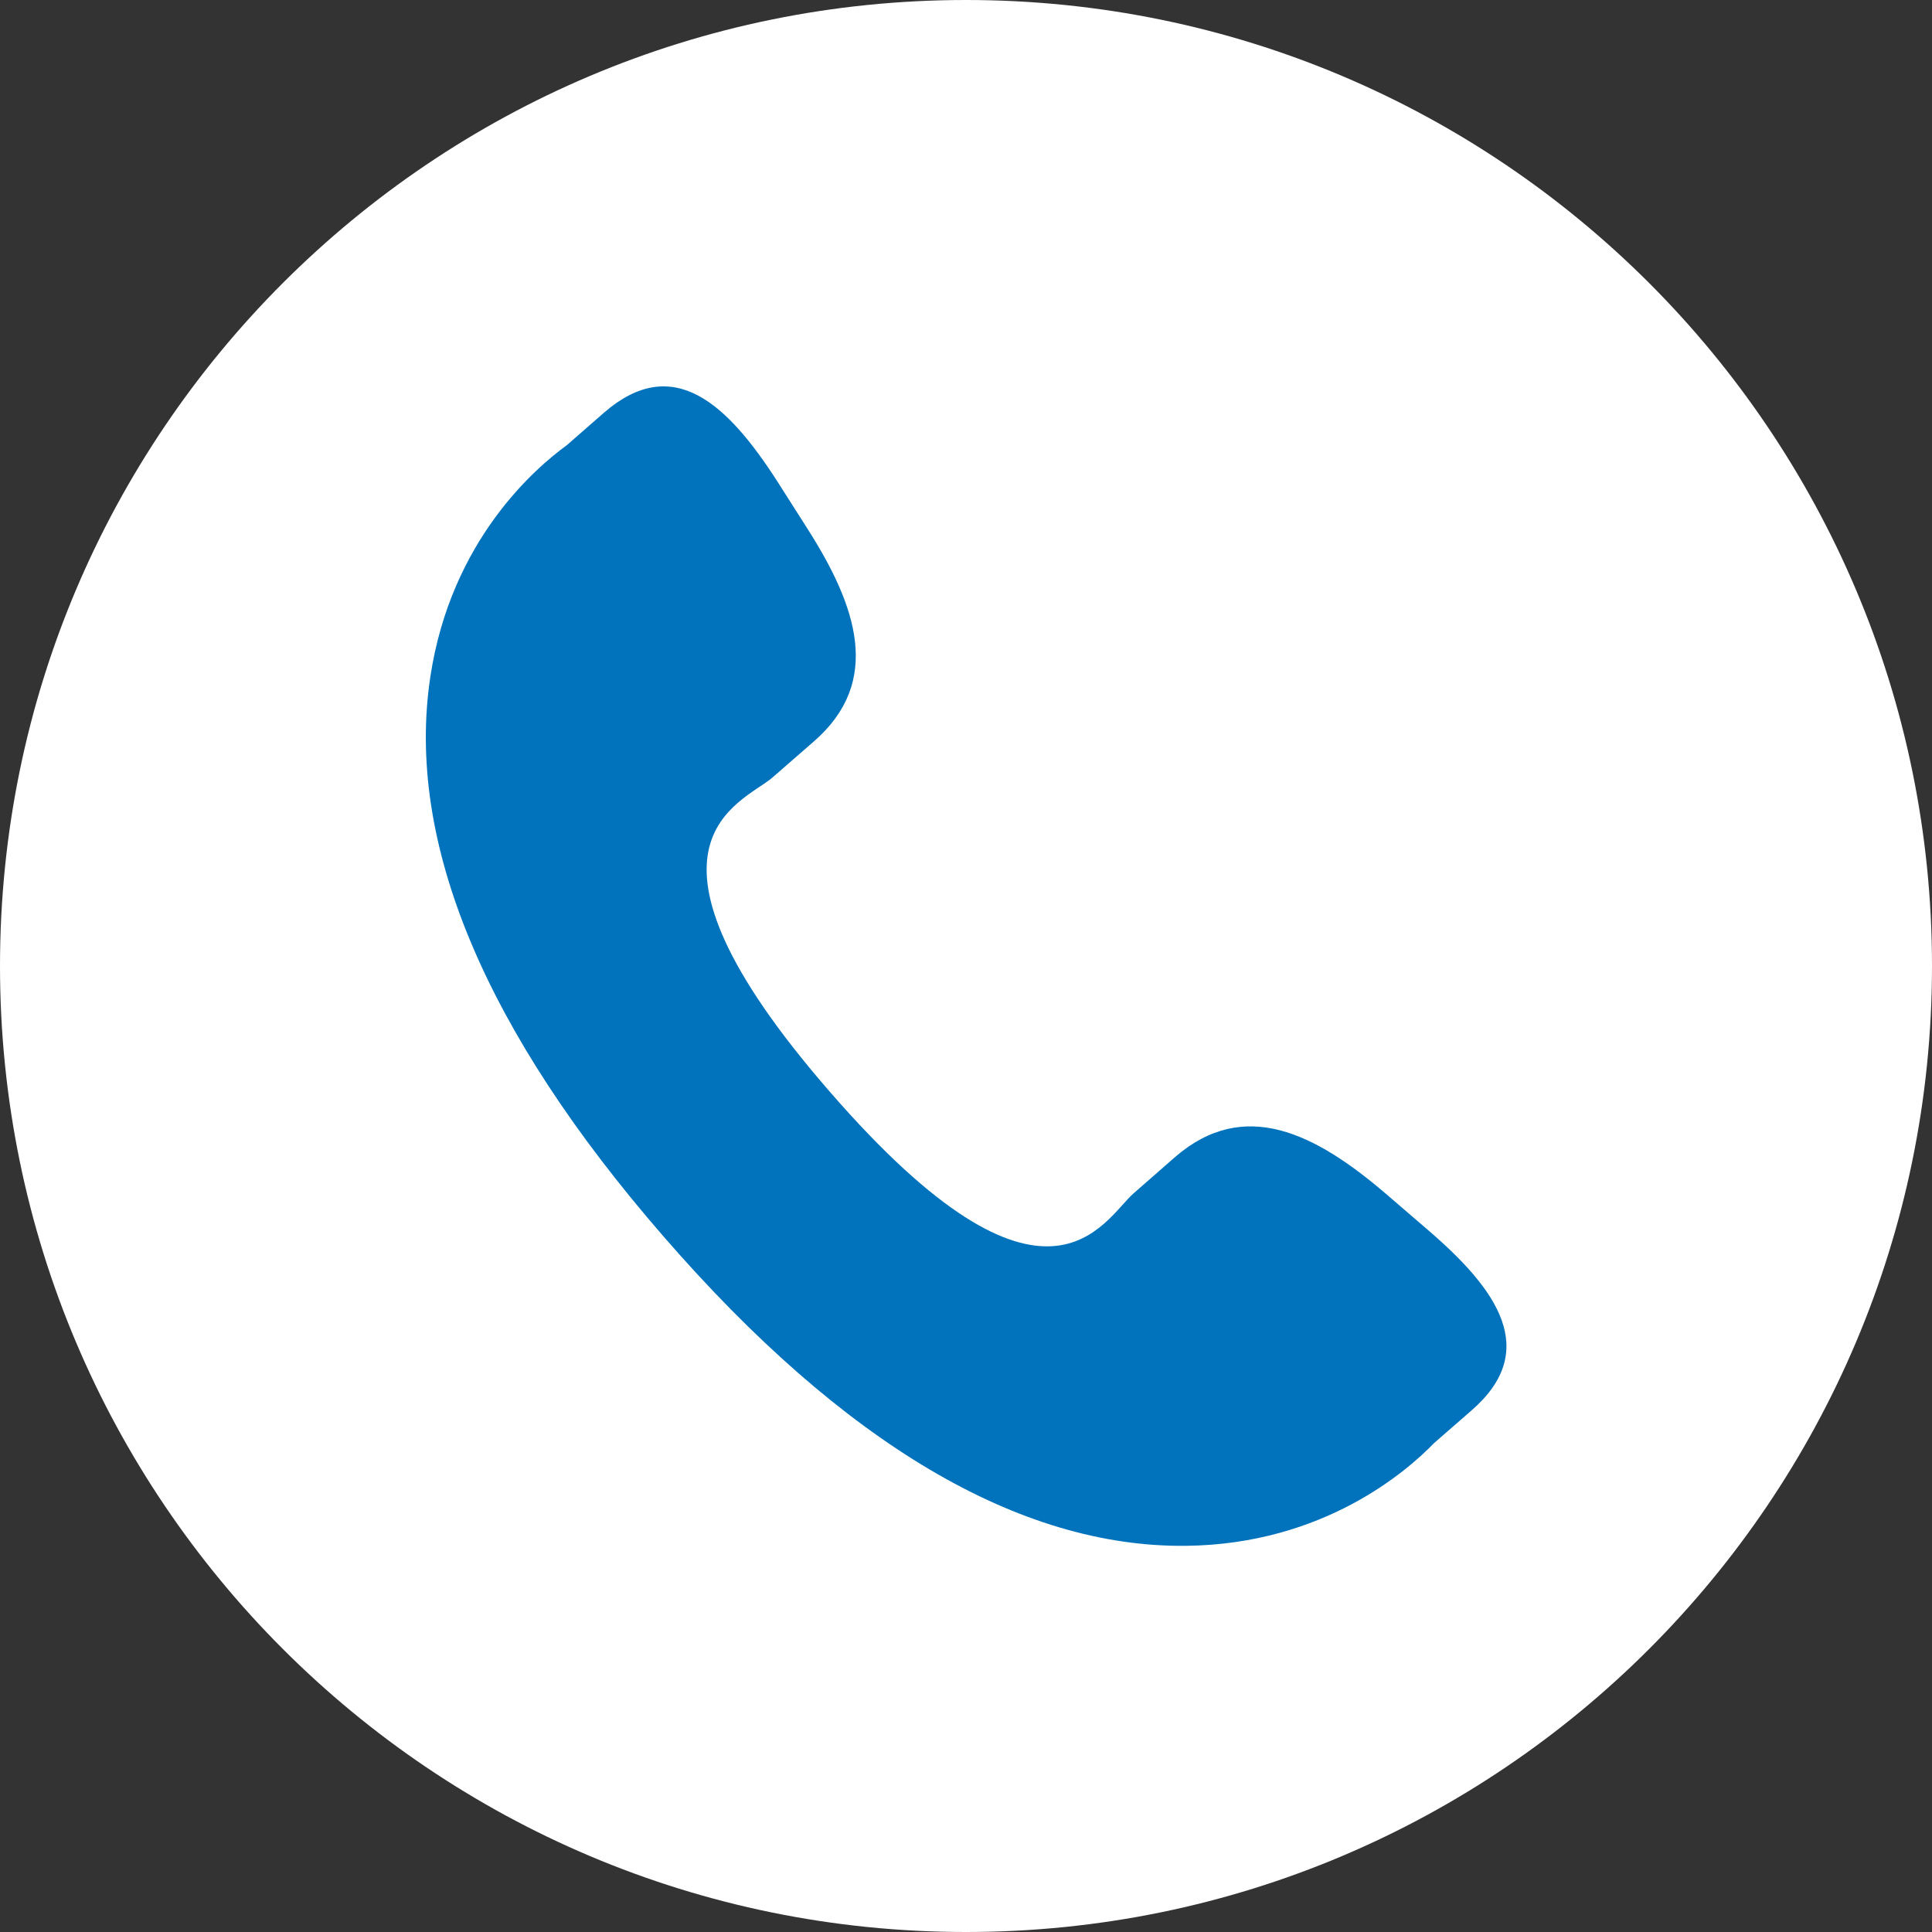
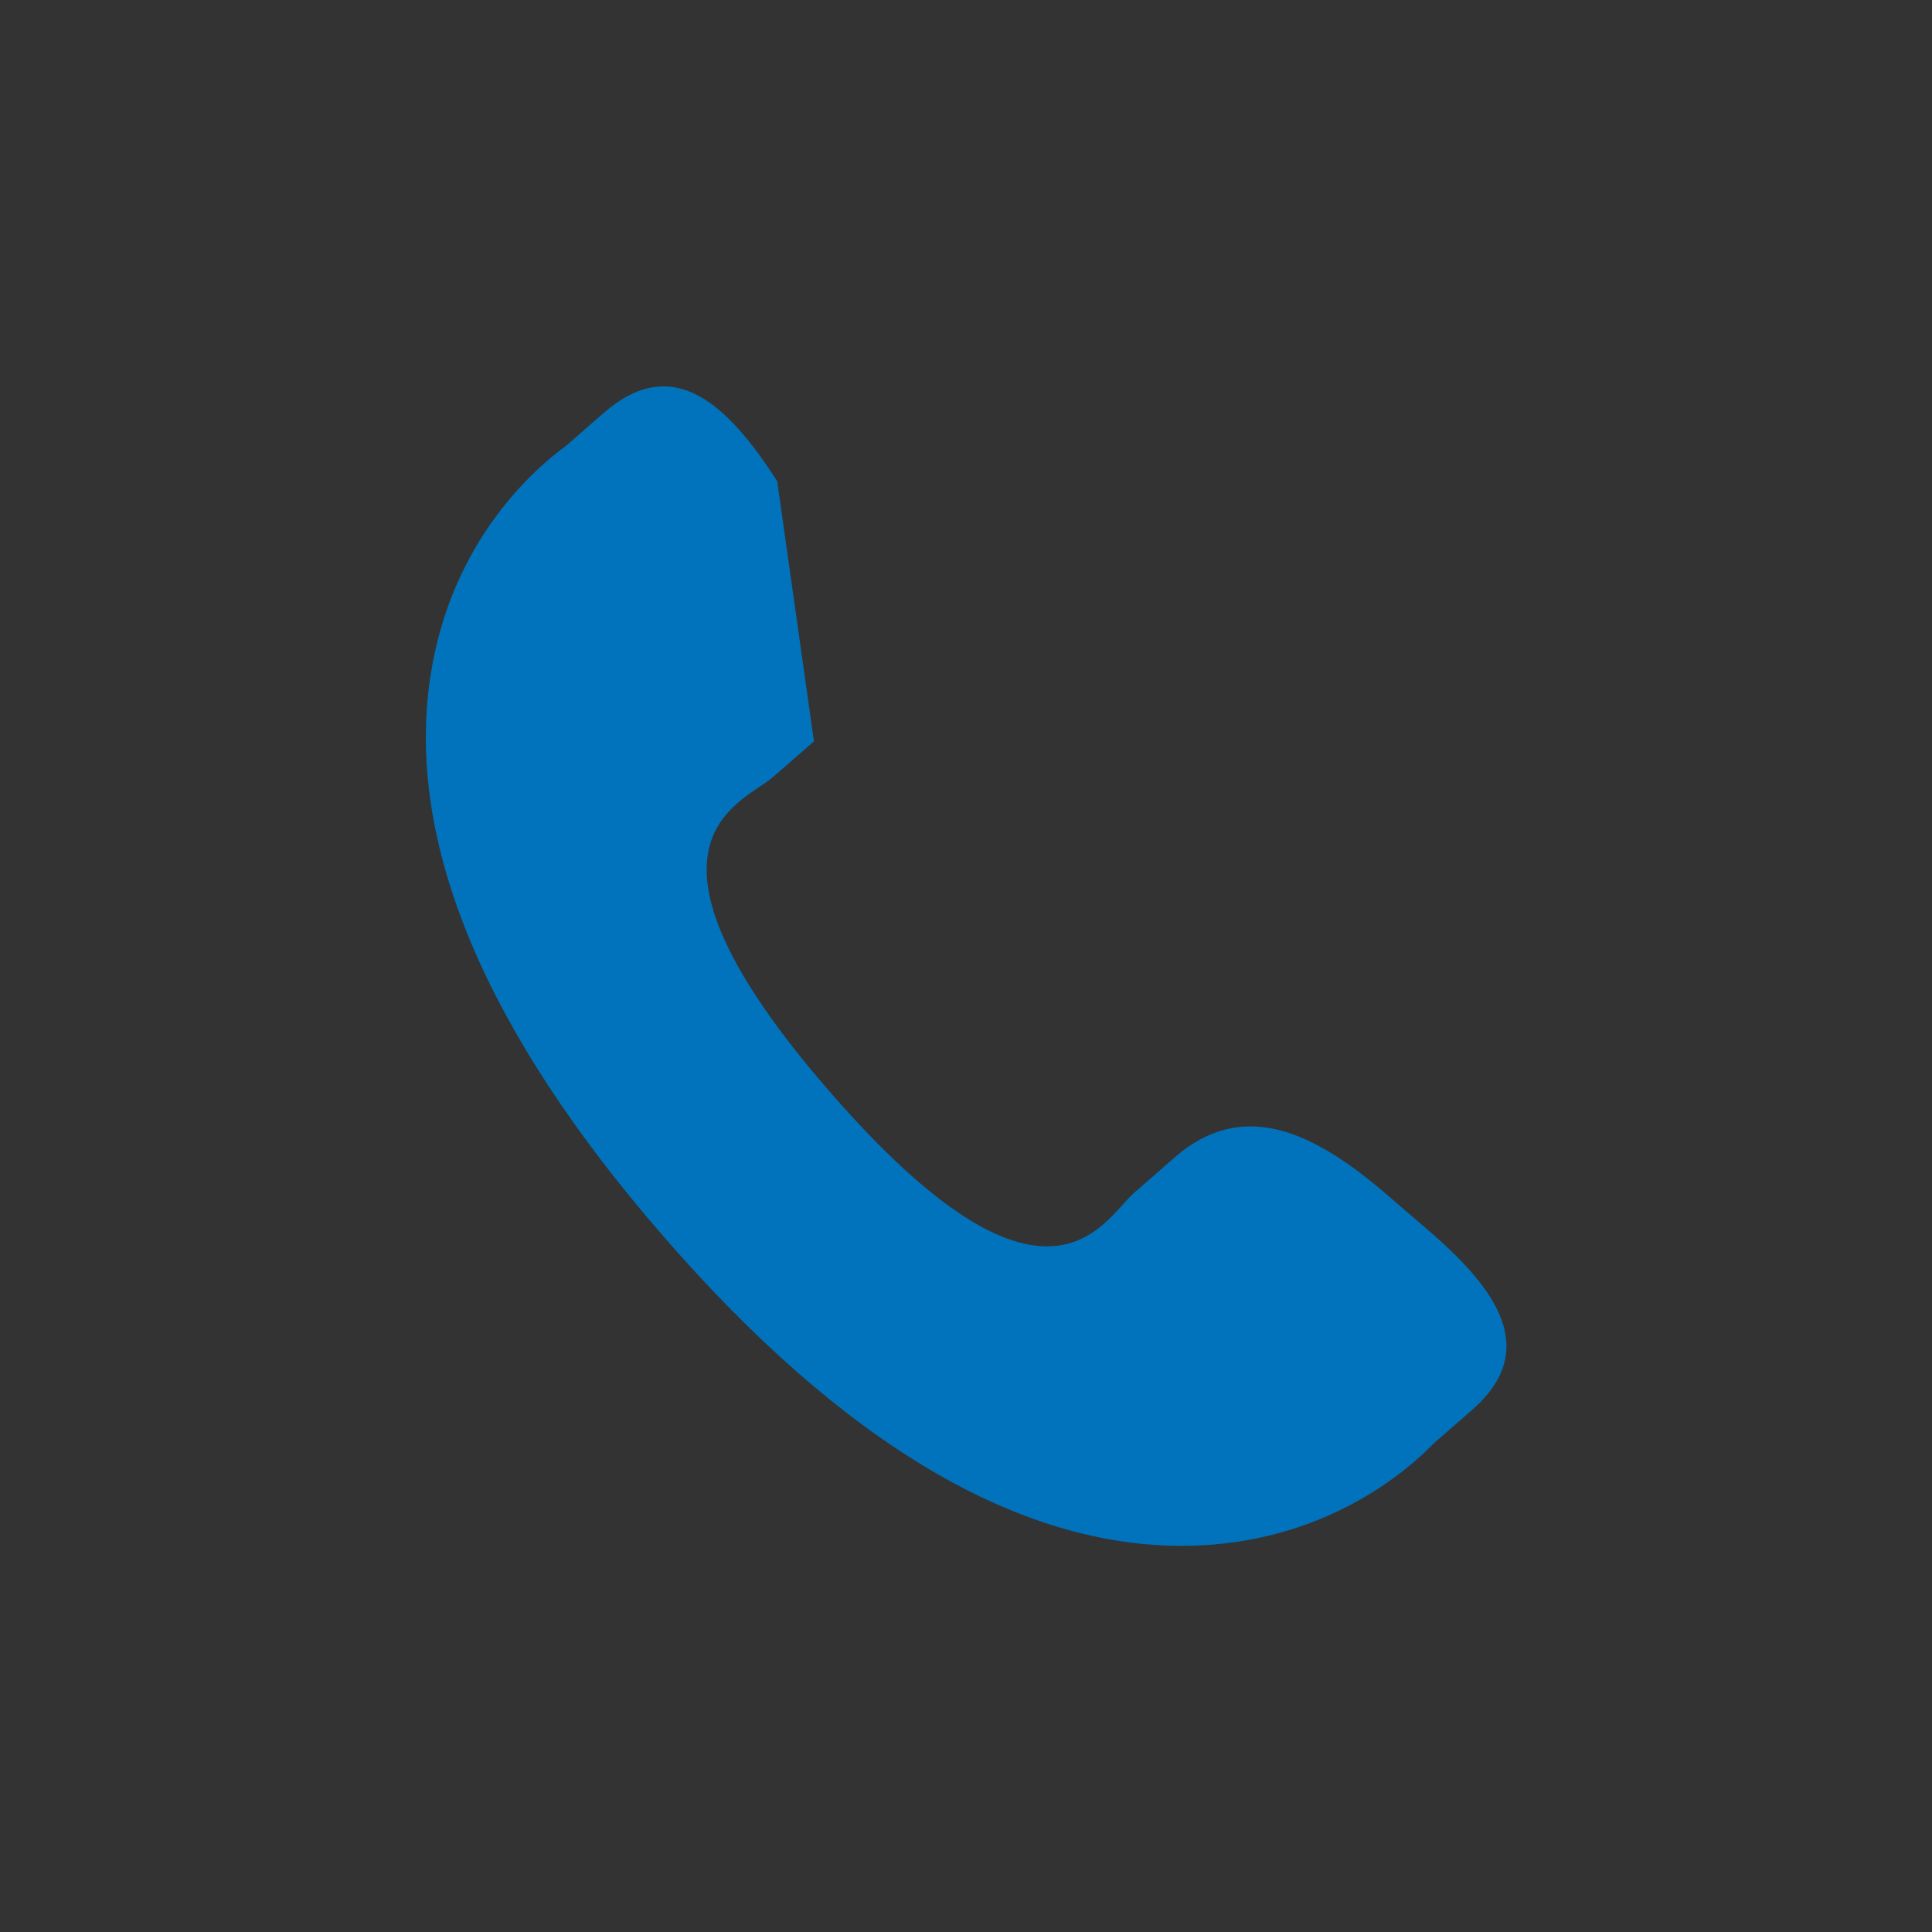
<svg xmlns="http://www.w3.org/2000/svg" width="100%" height="100%" viewBox="0 0 50 50" version="1.1" xml:space="preserve" style="fill-rule:evenodd;clip-rule:evenodd;stroke-linejoin:round;stroke-miterlimit:2;">
  <rect x="0" y="0" width="50" height="50" fill="#333333" stroke="none" />
  <g transform="matrix(2,0,0,2,25,0)">
-     <path d="M0,25C6.904,25 12.5,19.403 12.5,12.5C12.5,5.597 6.904,0 0,0C-6.904,0 -12.5,5.597 -12.5,12.5C-12.5,19.403 -6.904,25 0,25" style="fill:white;fill-rule:nonzero;" />
-   </g>
+     </g>
  <g transform="matrix(1.171,0,0,1.171,10,10)">
-     <path d="M22.079,17.835C20.531,16.511 18.96,15.709 17.431,17.031L16.518,17.83C15.85,18.41 14.608,21.12 9.806,15.596C5.005,10.079 7.862,9.22 8.531,8.645L9.449,7.845C10.97,6.52 10.396,4.852 9.299,3.135L8.637,2.095C7.535,0.382 6.335,-0.743 4.81,0.58L3.986,1.3C3.312,1.791 1.428,3.387 0.971,6.419C0.421,10.057 2.156,14.223 6.131,18.794C10.101,23.367 13.988,25.664 17.67,25.624C20.73,25.591 22.578,23.949 23.156,23.352L23.983,22.631C25.504,21.309 24.559,19.963 23.01,18.636L22.079,17.835Z" style="fill:rgb(0,115,188);fill-rule:nonzero;" />
+     <path d="M22.079,17.835C20.531,16.511 18.96,15.709 17.431,17.031L16.518,17.83C15.85,18.41 14.608,21.12 9.806,15.596C5.005,10.079 7.862,9.22 8.531,8.645L9.449,7.845L8.637,2.095C7.535,0.382 6.335,-0.743 4.81,0.58L3.986,1.3C3.312,1.791 1.428,3.387 0.971,6.419C0.421,10.057 2.156,14.223 6.131,18.794C10.101,23.367 13.988,25.664 17.67,25.624C20.73,25.591 22.578,23.949 23.156,23.352L23.983,22.631C25.504,21.309 24.559,19.963 23.01,18.636L22.079,17.835Z" style="fill:rgb(0,115,188);fill-rule:nonzero;" />
  </g>
</svg>